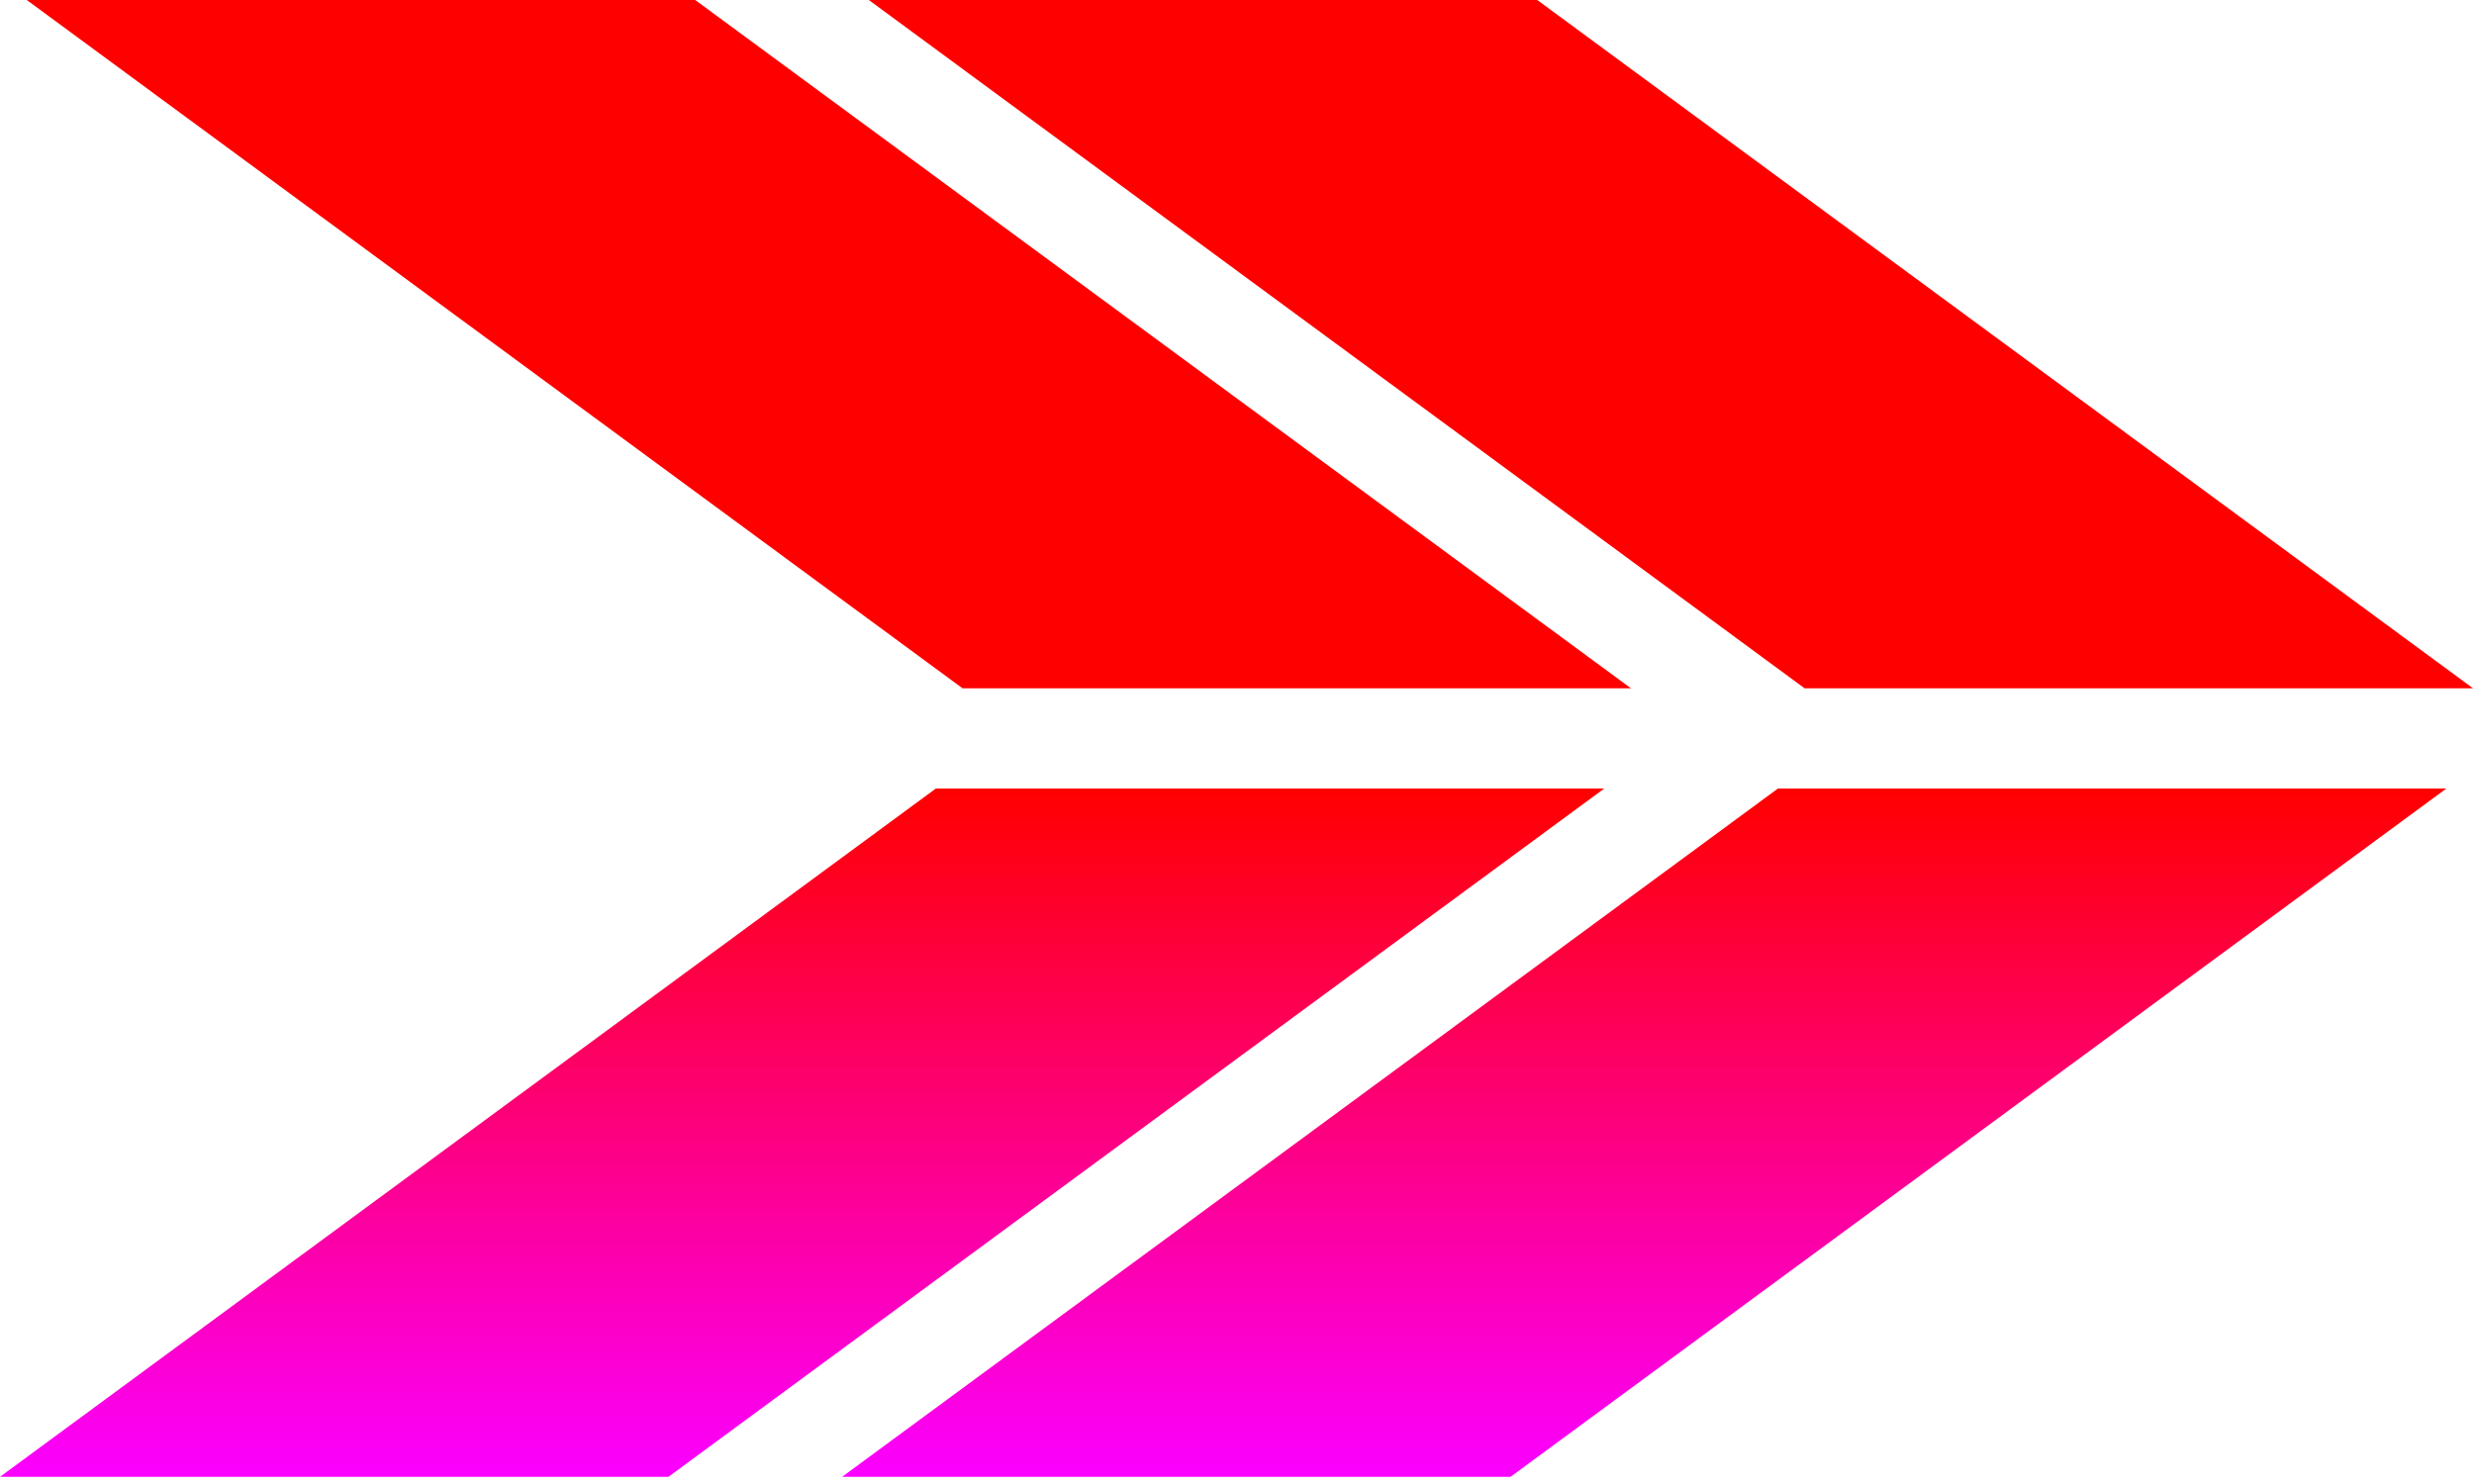
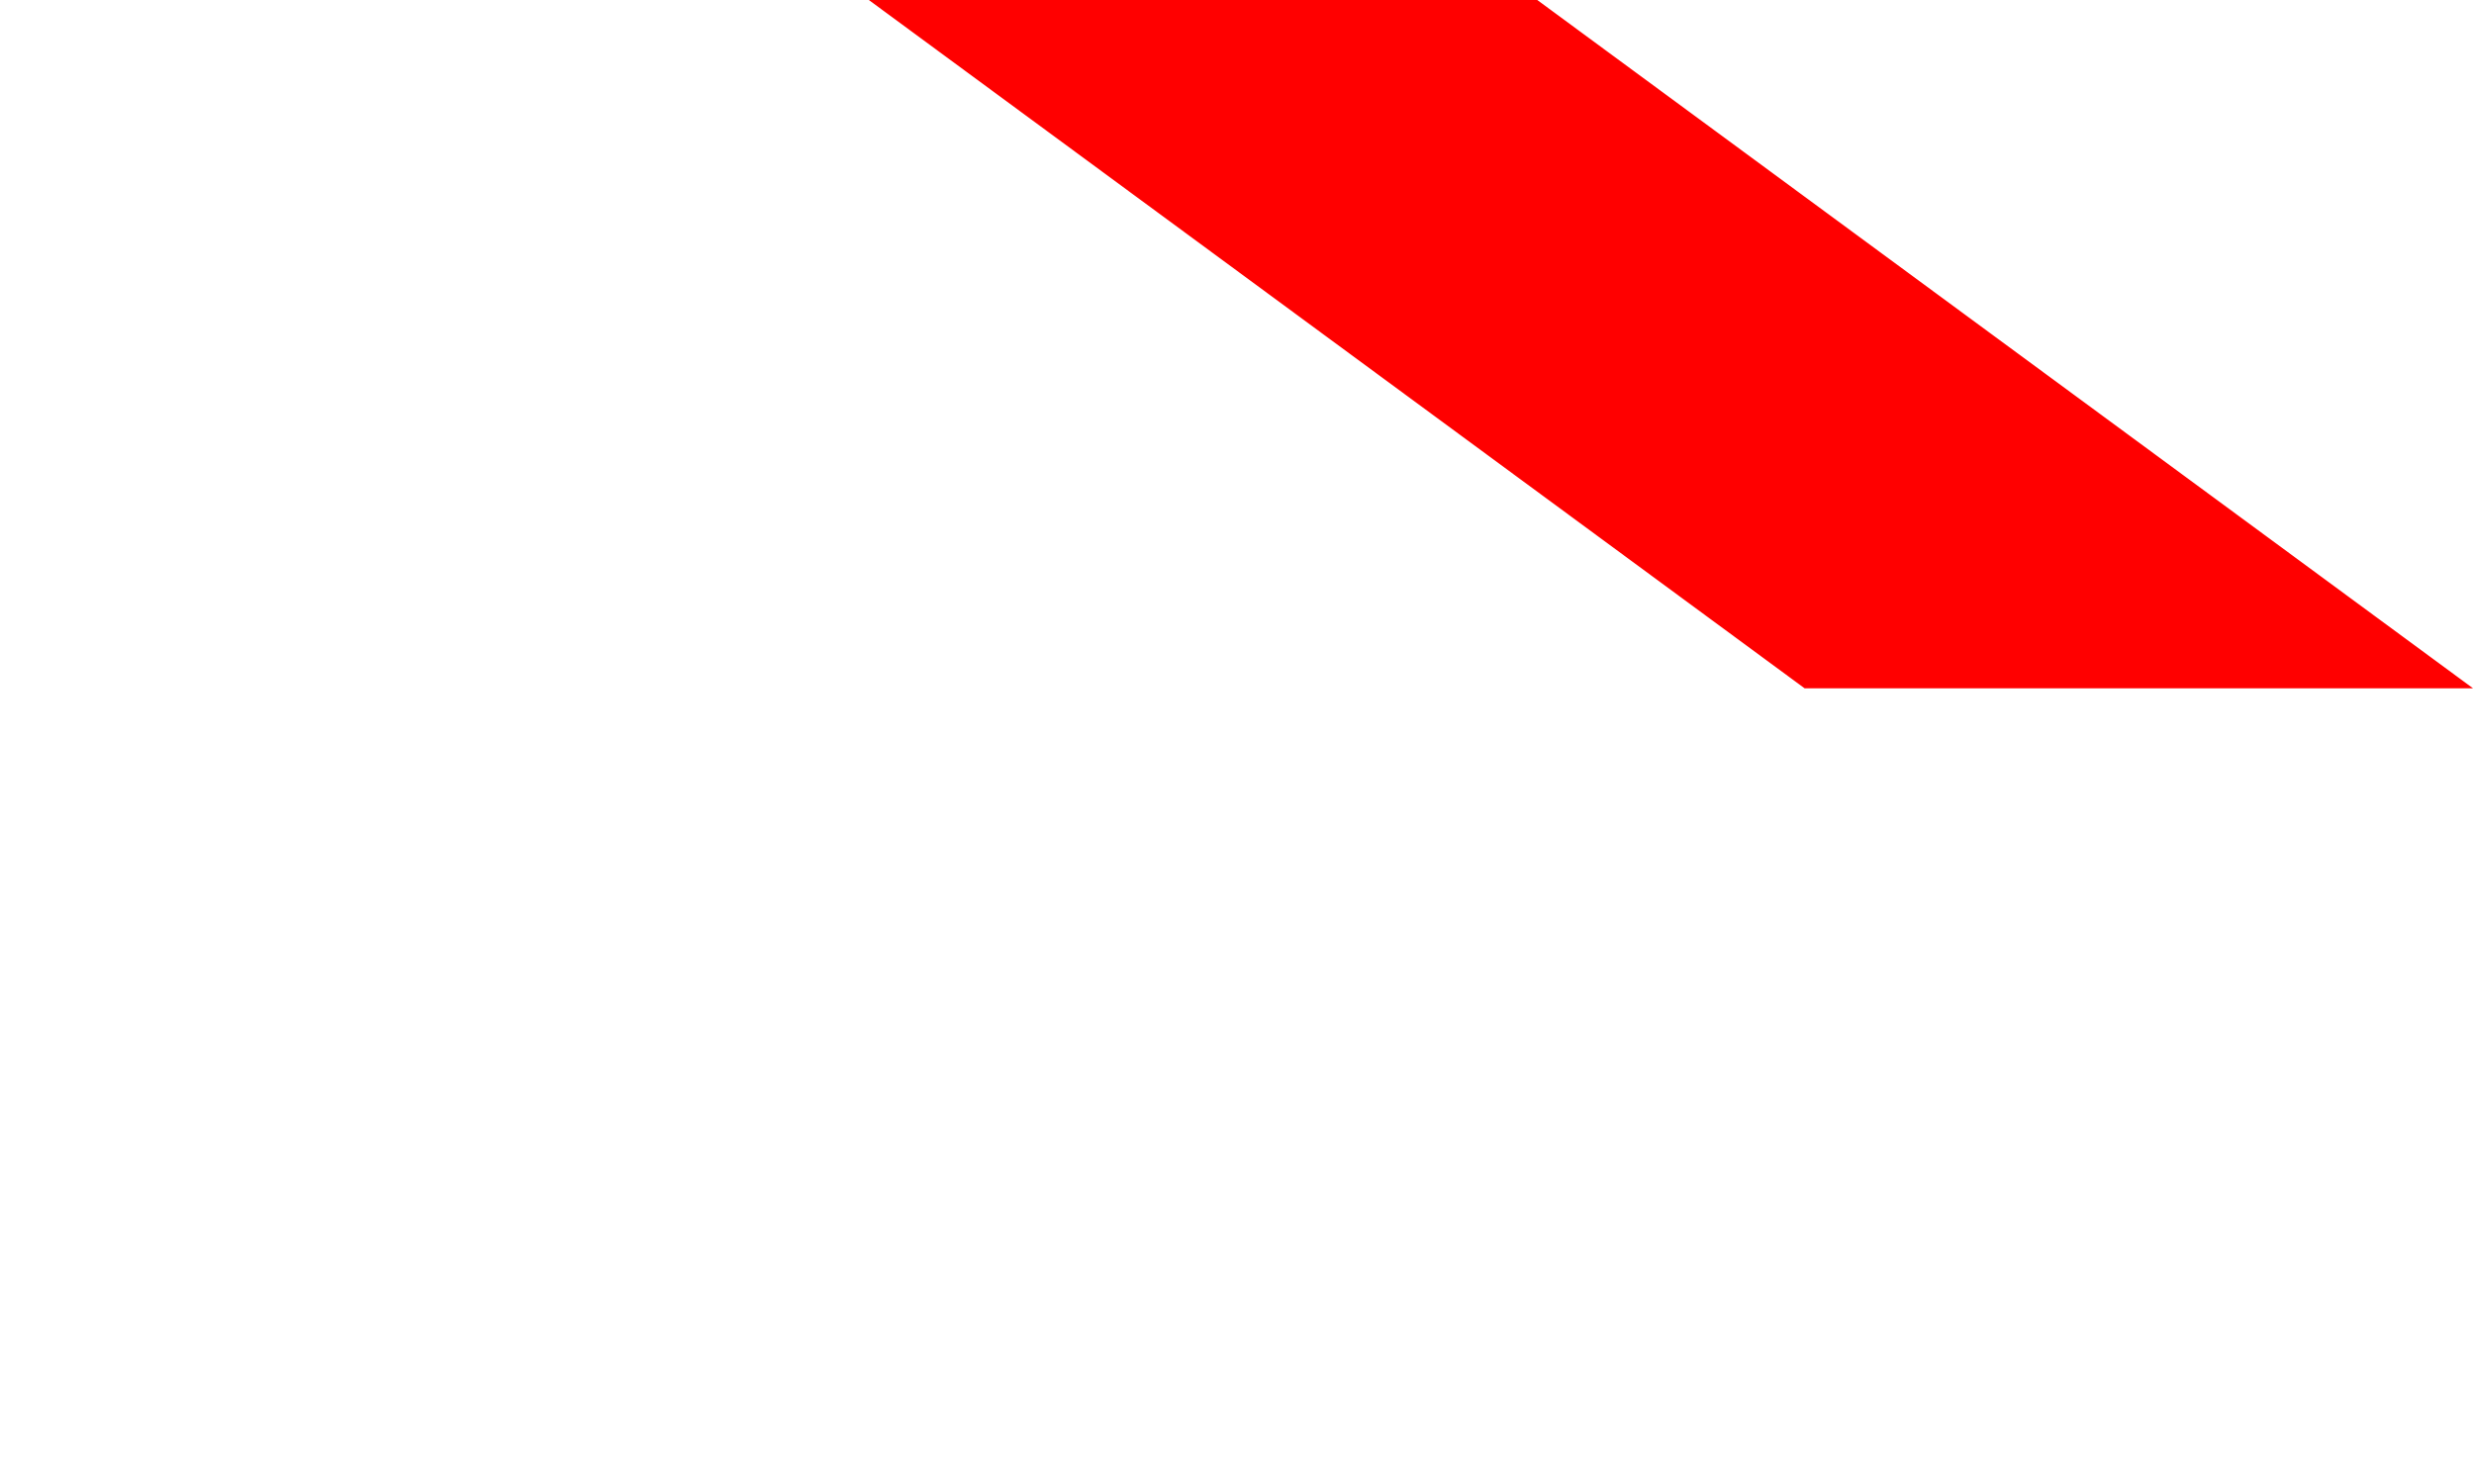
<svg xmlns="http://www.w3.org/2000/svg" width="50" height="30" viewBox="0 0 50 30" fill="none">
  <path d="M17.559 0H31.068L49.981 13.915H36.472L17.559 0Z" fill="url(#paint0_linear_1164_1080)" />
-   <path d="M0.541 1.2219e-05H14.05L32.963 13.915H19.454L0.541 1.2219e-05Z" fill="url(#paint1_linear_1164_1080)" />
-   <path d="M17.019 29.855L35.932 15.941H49.441L30.528 29.855H17.019Z" fill="url(#paint2_linear_1164_1080)" />
-   <path d="M0 29.855L18.913 15.941H32.422L13.509 29.855H0Z" fill="url(#paint3_linear_1164_1080)" />
  <defs>
    <linearGradient id="paint0_linear_1164_1080" x1="16.211" y1="15.941" x2="16.211" y2="29.855" gradientUnits="userSpaceOnUse">
      <stop stop-color="#FF0000" />
      <stop offset="1" stop-color="#FB00FF" />
    </linearGradient>
    <linearGradient id="paint1_linear_1164_1080" x1="16.211" y1="15.941" x2="16.211" y2="29.855" gradientUnits="userSpaceOnUse">
      <stop stop-color="#FF0000" />
      <stop offset="1" stop-color="#FB00FF" />
    </linearGradient>
    <linearGradient id="paint2_linear_1164_1080" x1="16.211" y1="15.941" x2="16.211" y2="29.855" gradientUnits="userSpaceOnUse">
      <stop stop-color="#FF0000" />
      <stop offset="1" stop-color="#FB00FF" />
    </linearGradient>
    <linearGradient id="paint3_linear_1164_1080" x1="16.211" y1="15.941" x2="16.211" y2="29.855" gradientUnits="userSpaceOnUse">
      <stop stop-color="#FF0000" />
      <stop offset="1" stop-color="#FB00FF" />
    </linearGradient>
  </defs>
</svg>